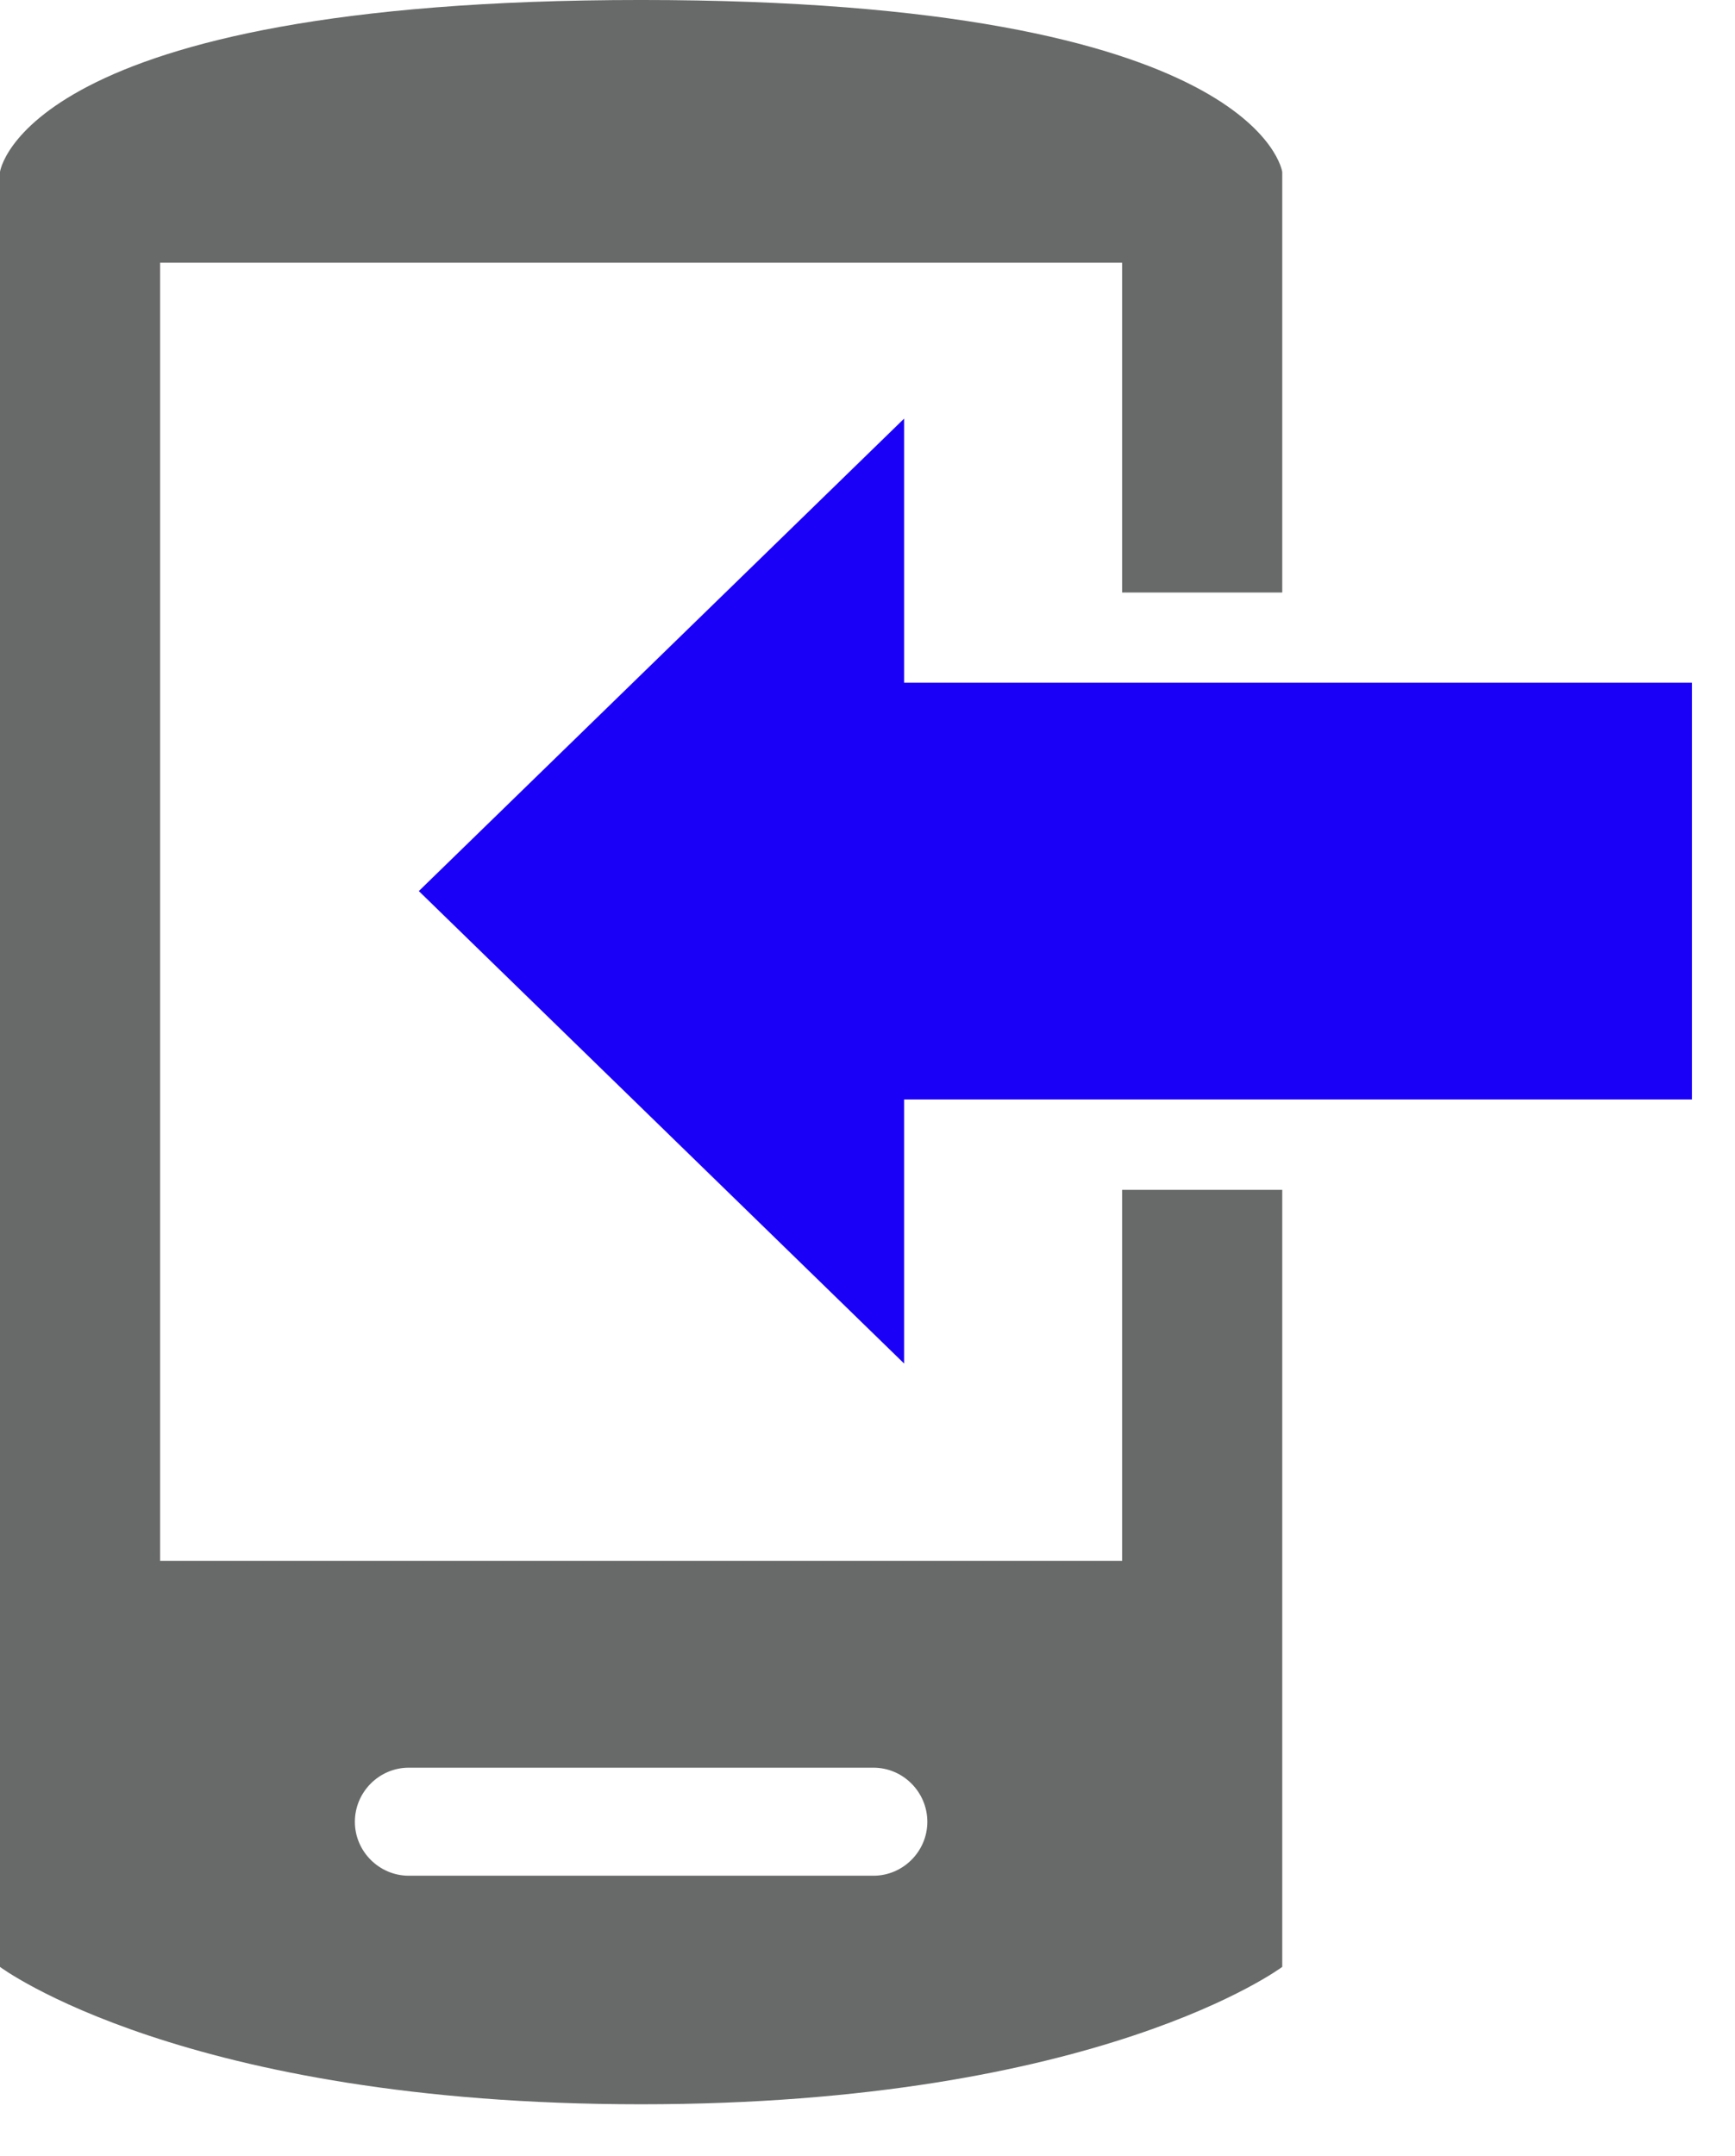
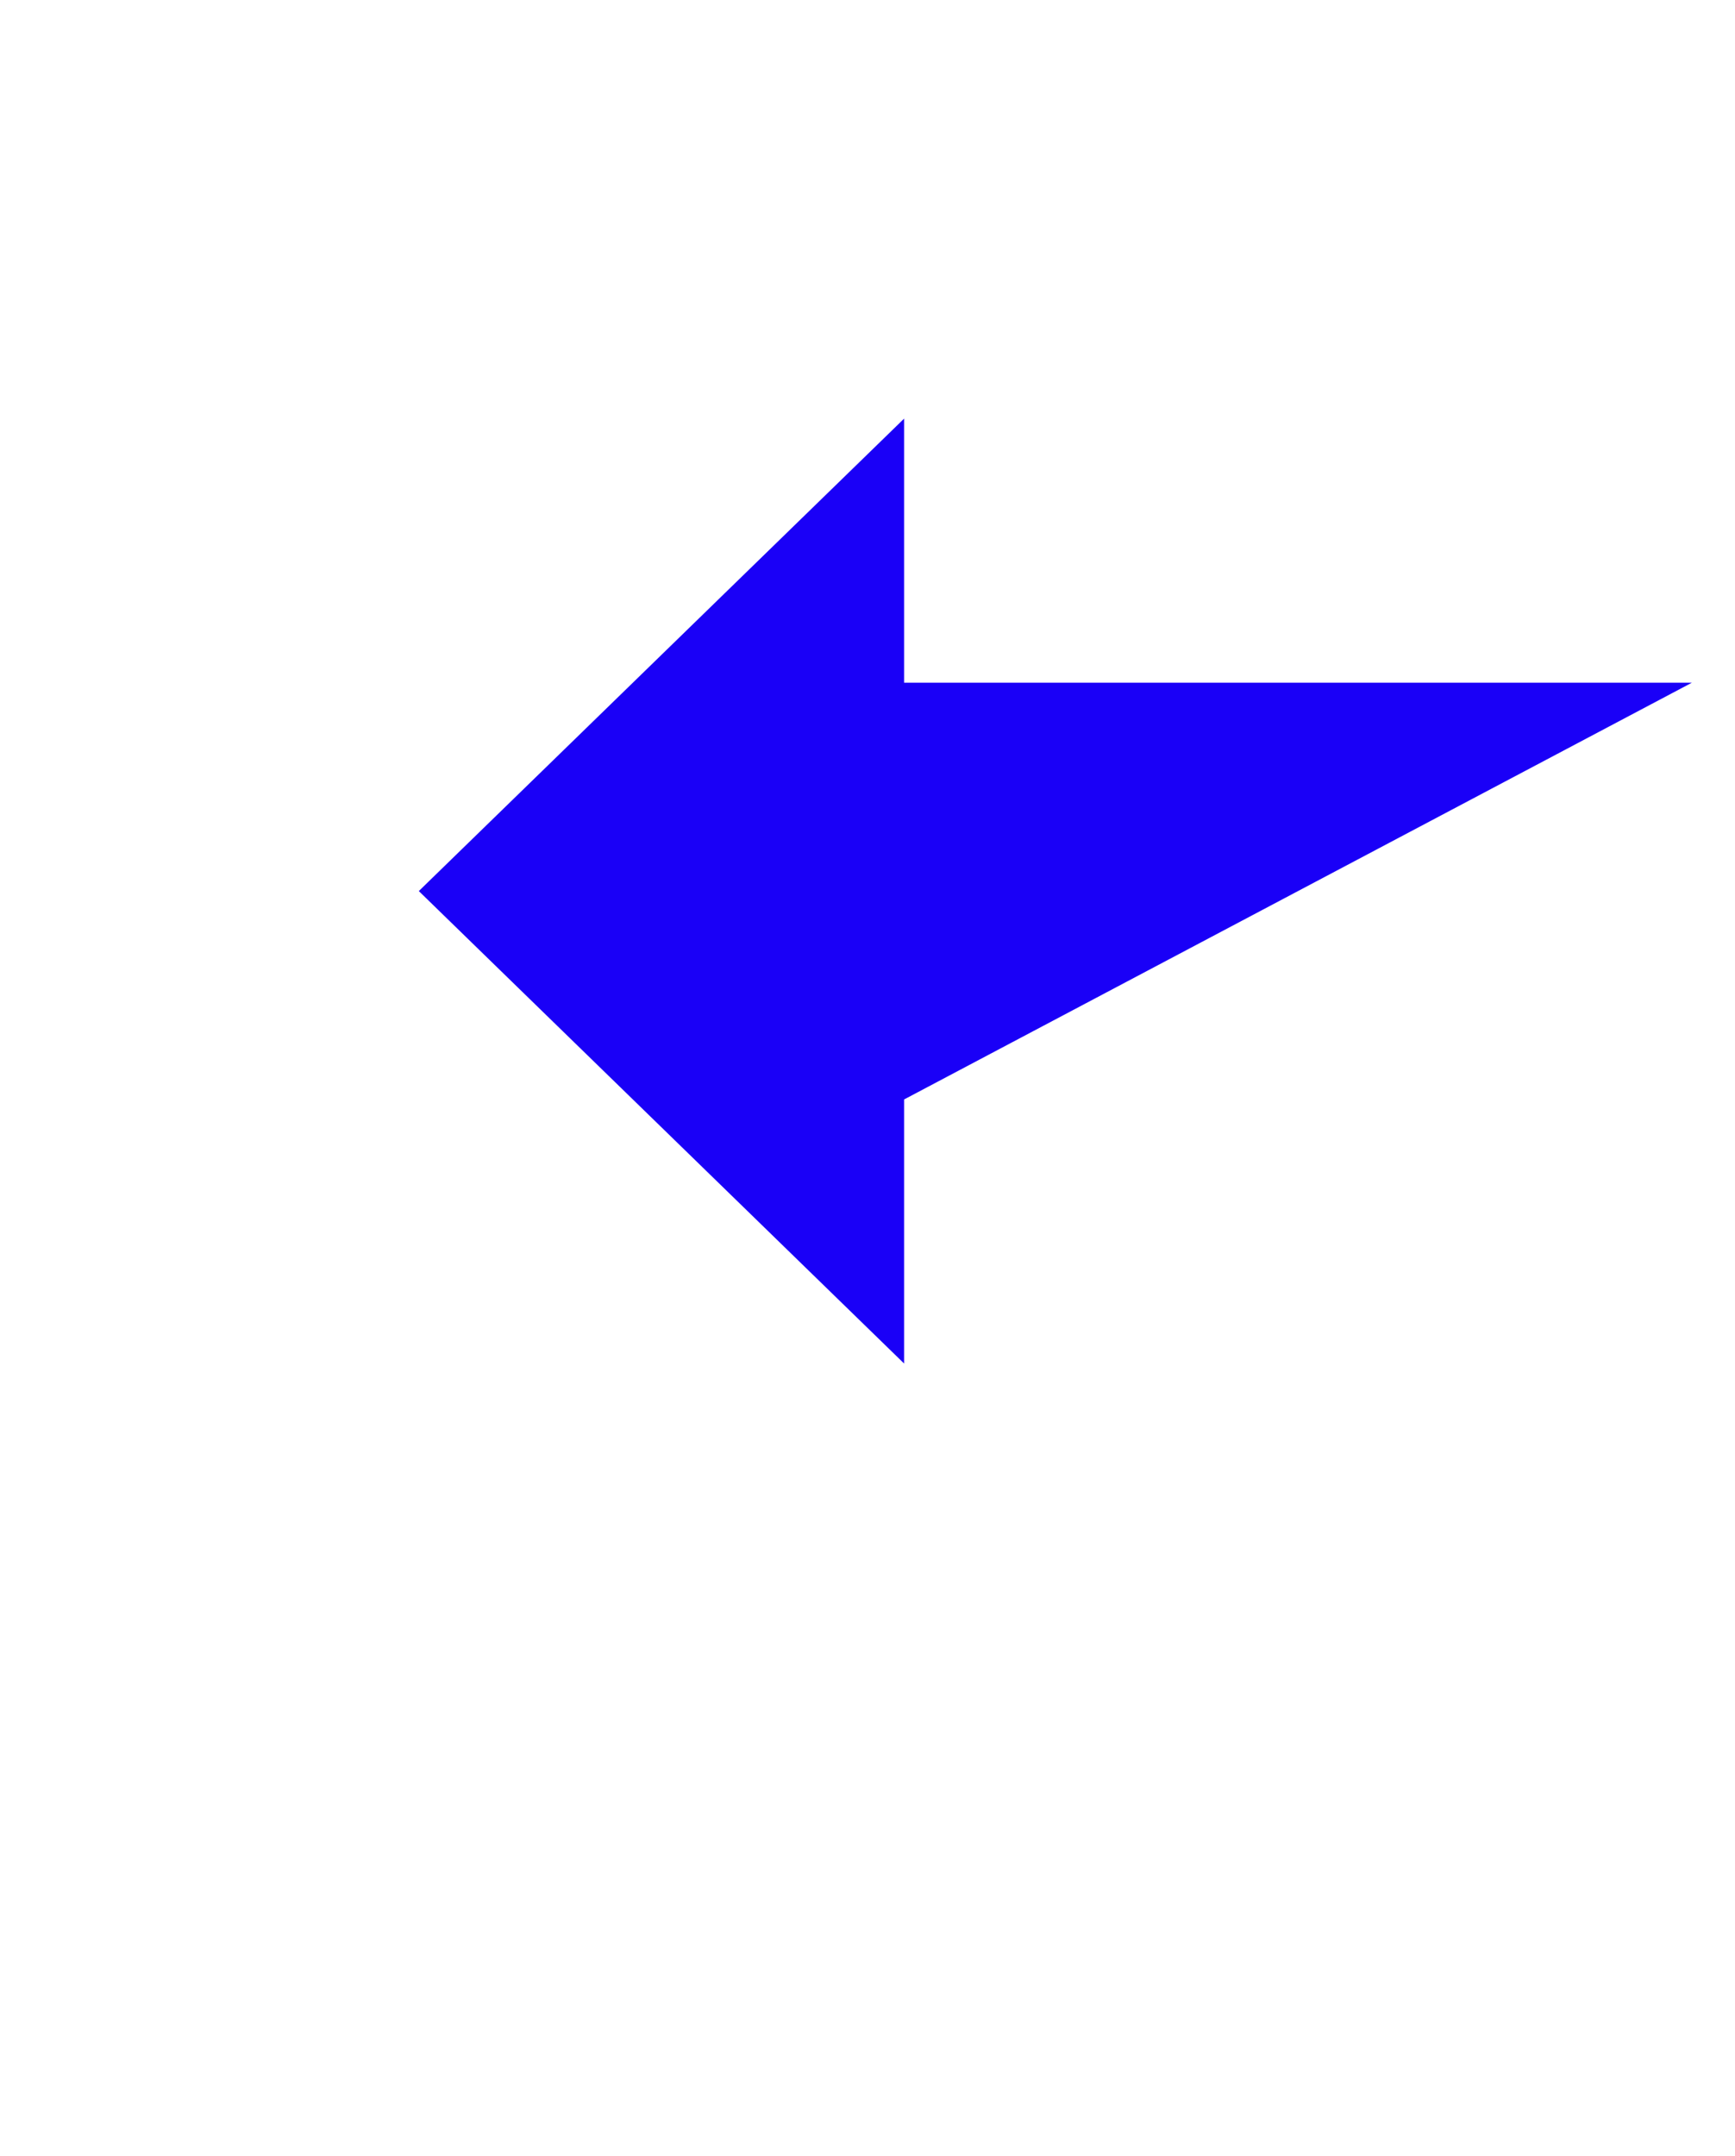
<svg xmlns="http://www.w3.org/2000/svg" width="100%" height="100%" viewBox="0 0 33 41" version="1.1" xml:space="preserve" style="fill-rule:evenodd;clip-rule:evenodd;stroke-linejoin:round;stroke-miterlimit:2;">
  <g transform="matrix(4.167,0,0,4.167,16.613,4.346)">
-     <path d="M0,7.517L-2.121,7.517C-2.256,7.517 -2.367,7.406 -2.367,7.271C-2.367,7.135 -2.256,7.024 -2.121,7.024L0,7.024C0.135,7.024 0.246,7.135 0.246,7.271C0.246,7.406 0.135,7.517 0,7.517M1.135,4.387L1.135,6.08L-3.256,6.08L-3.256,0.156L1.135,0.156L1.135,1.661L1.866,1.661L1.866,-0.258C1.866,-0.258 1.762,-1.043 -1.061,-1.043C-3.883,-1.043 -3.987,-0.258 -3.987,-0.258L-3.987,7.933C-3.987,7.933 -3.151,8.56 -1.061,8.56C1.03,8.56 1.866,7.933 1.866,7.933L1.866,4.387L1.135,4.387Z" style="fill:rgb(104,105,105);fill-rule:nonzero;" />
-   </g>
+     </g>
  <g transform="matrix(4.167,0,0,4.167,7.966,16.945)">
-     <path d="M0,0L2.215,2.156L2.215,0.951L5.811,0.951L5.811,-0.951L2.215,-0.951L2.215,-2.156L0,0Z" style="fill:rgb(26,0,247);fill-rule:nonzero;" />
+     <path d="M0,0L2.215,2.156L2.215,0.951L5.811,-0.951L2.215,-0.951L2.215,-2.156L0,0Z" style="fill:rgb(26,0,247);fill-rule:nonzero;" />
  </g>
</svg>